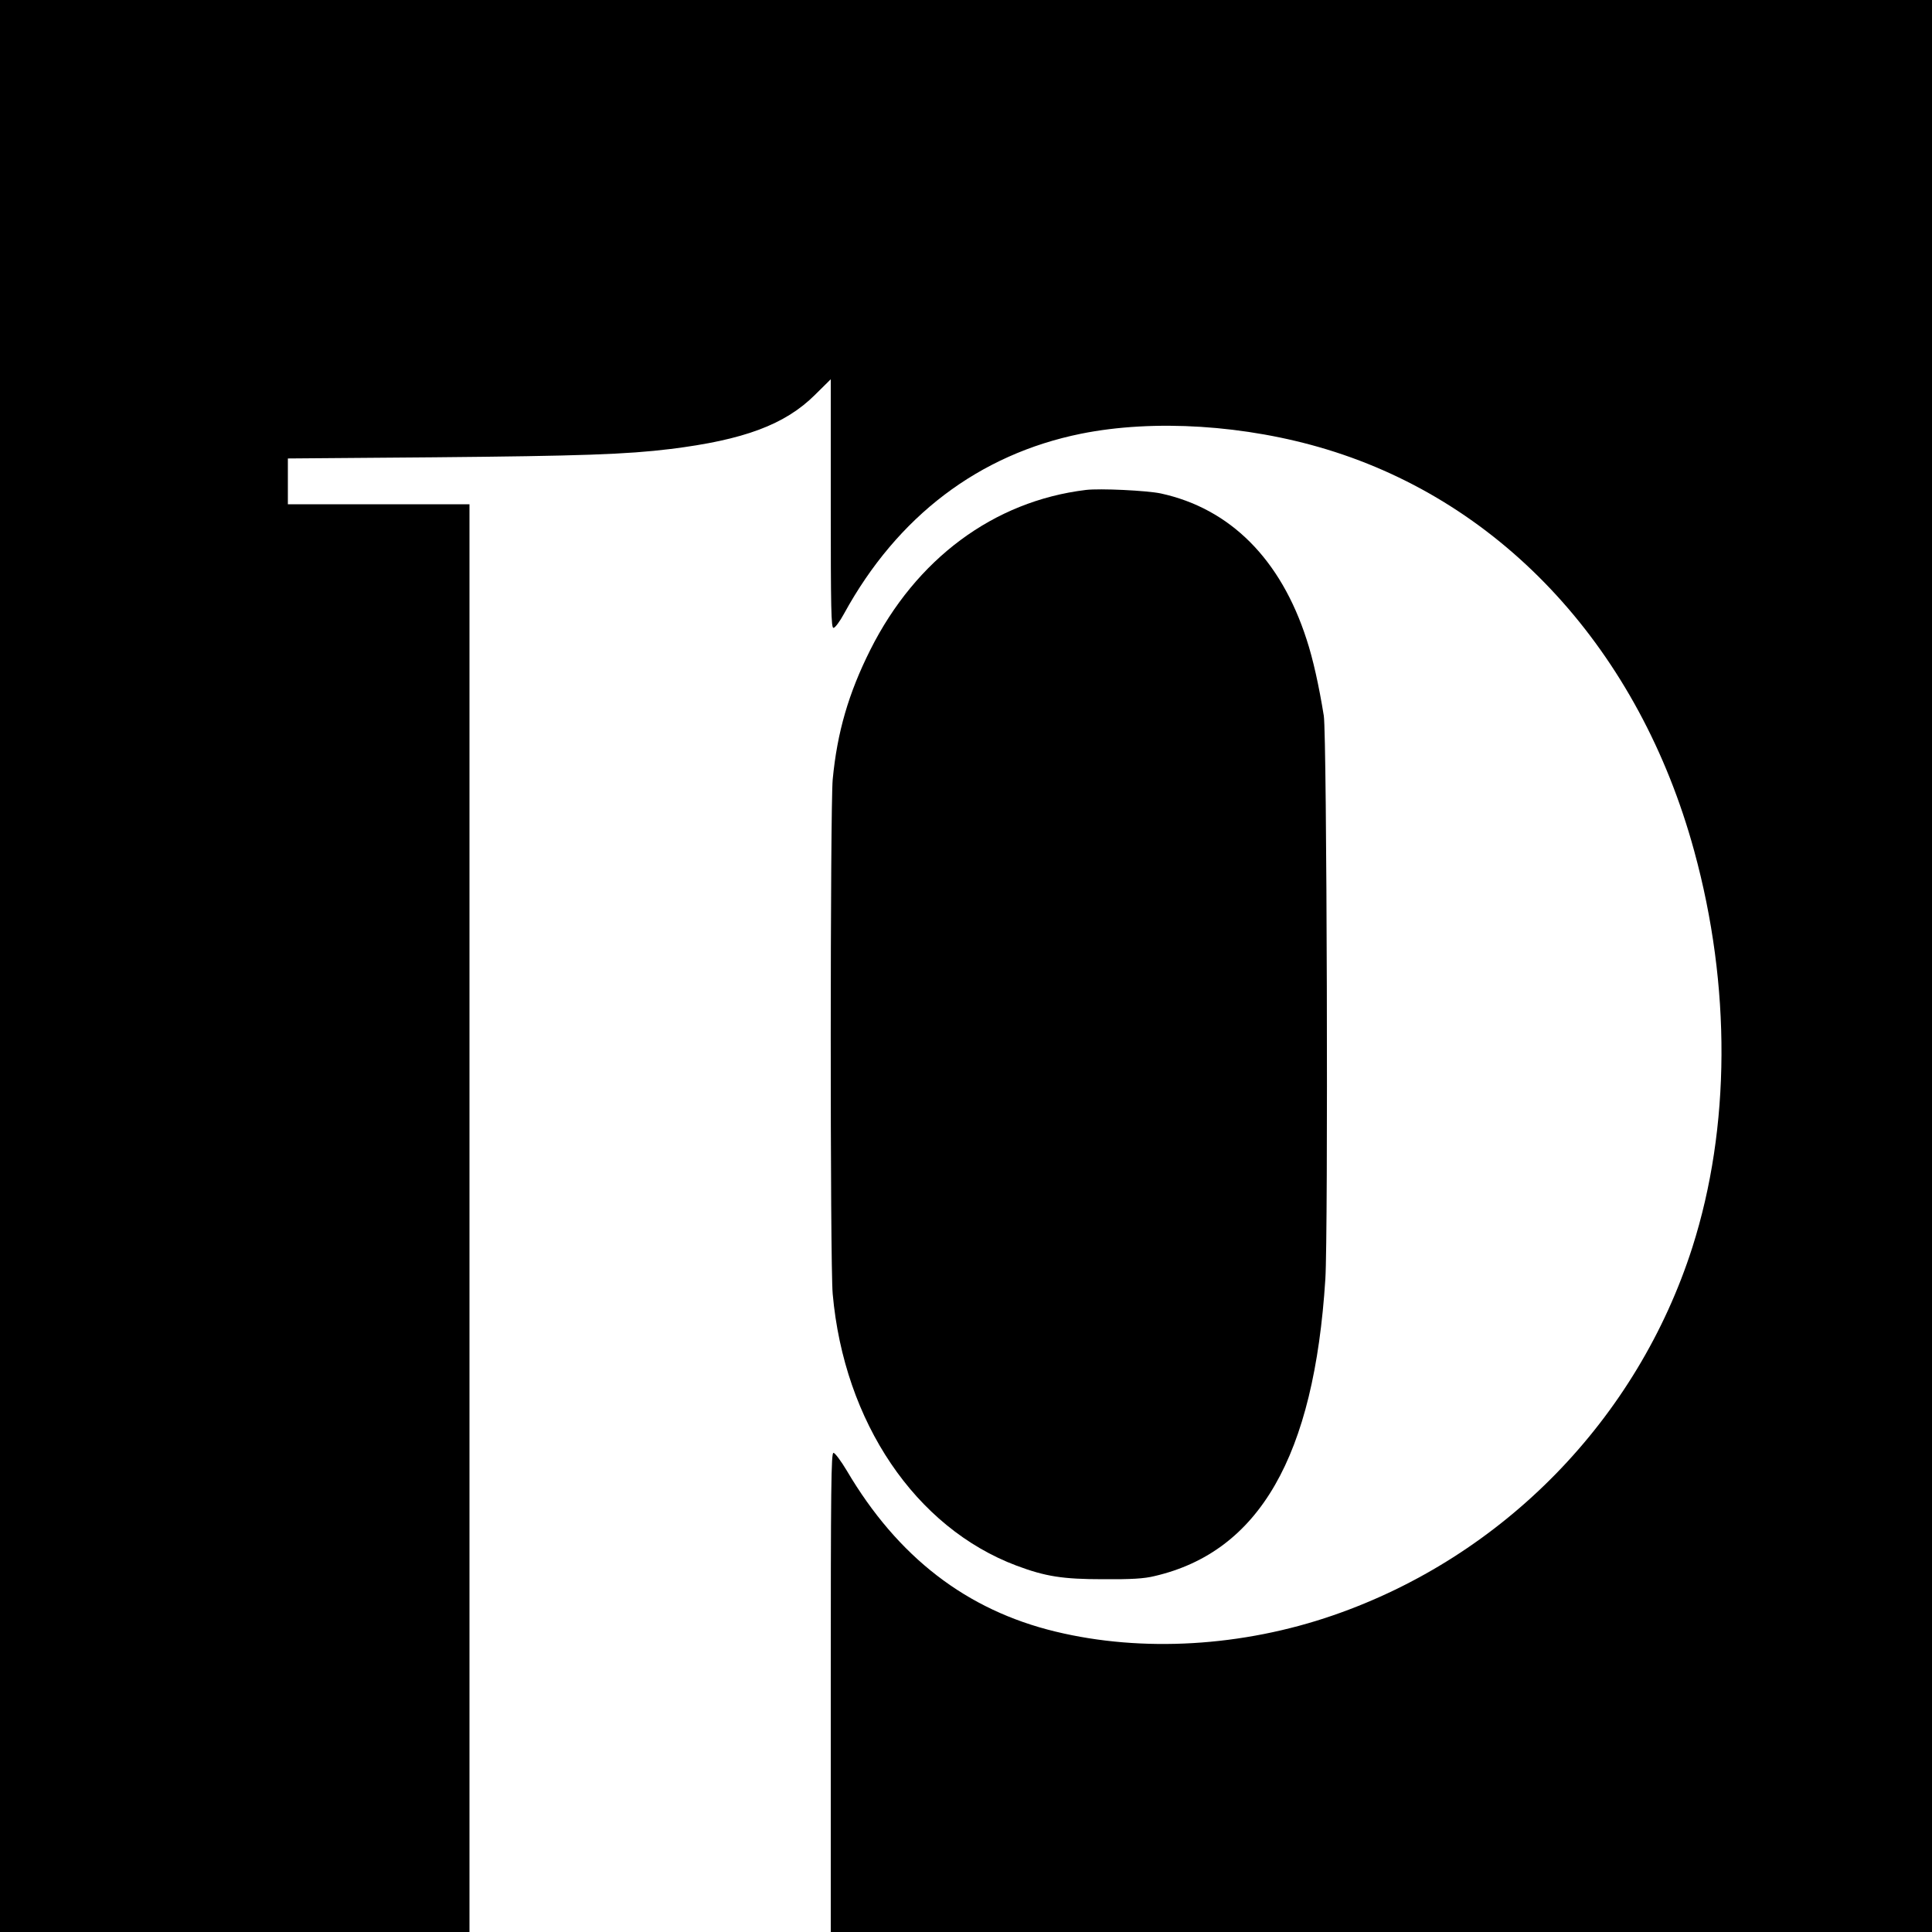
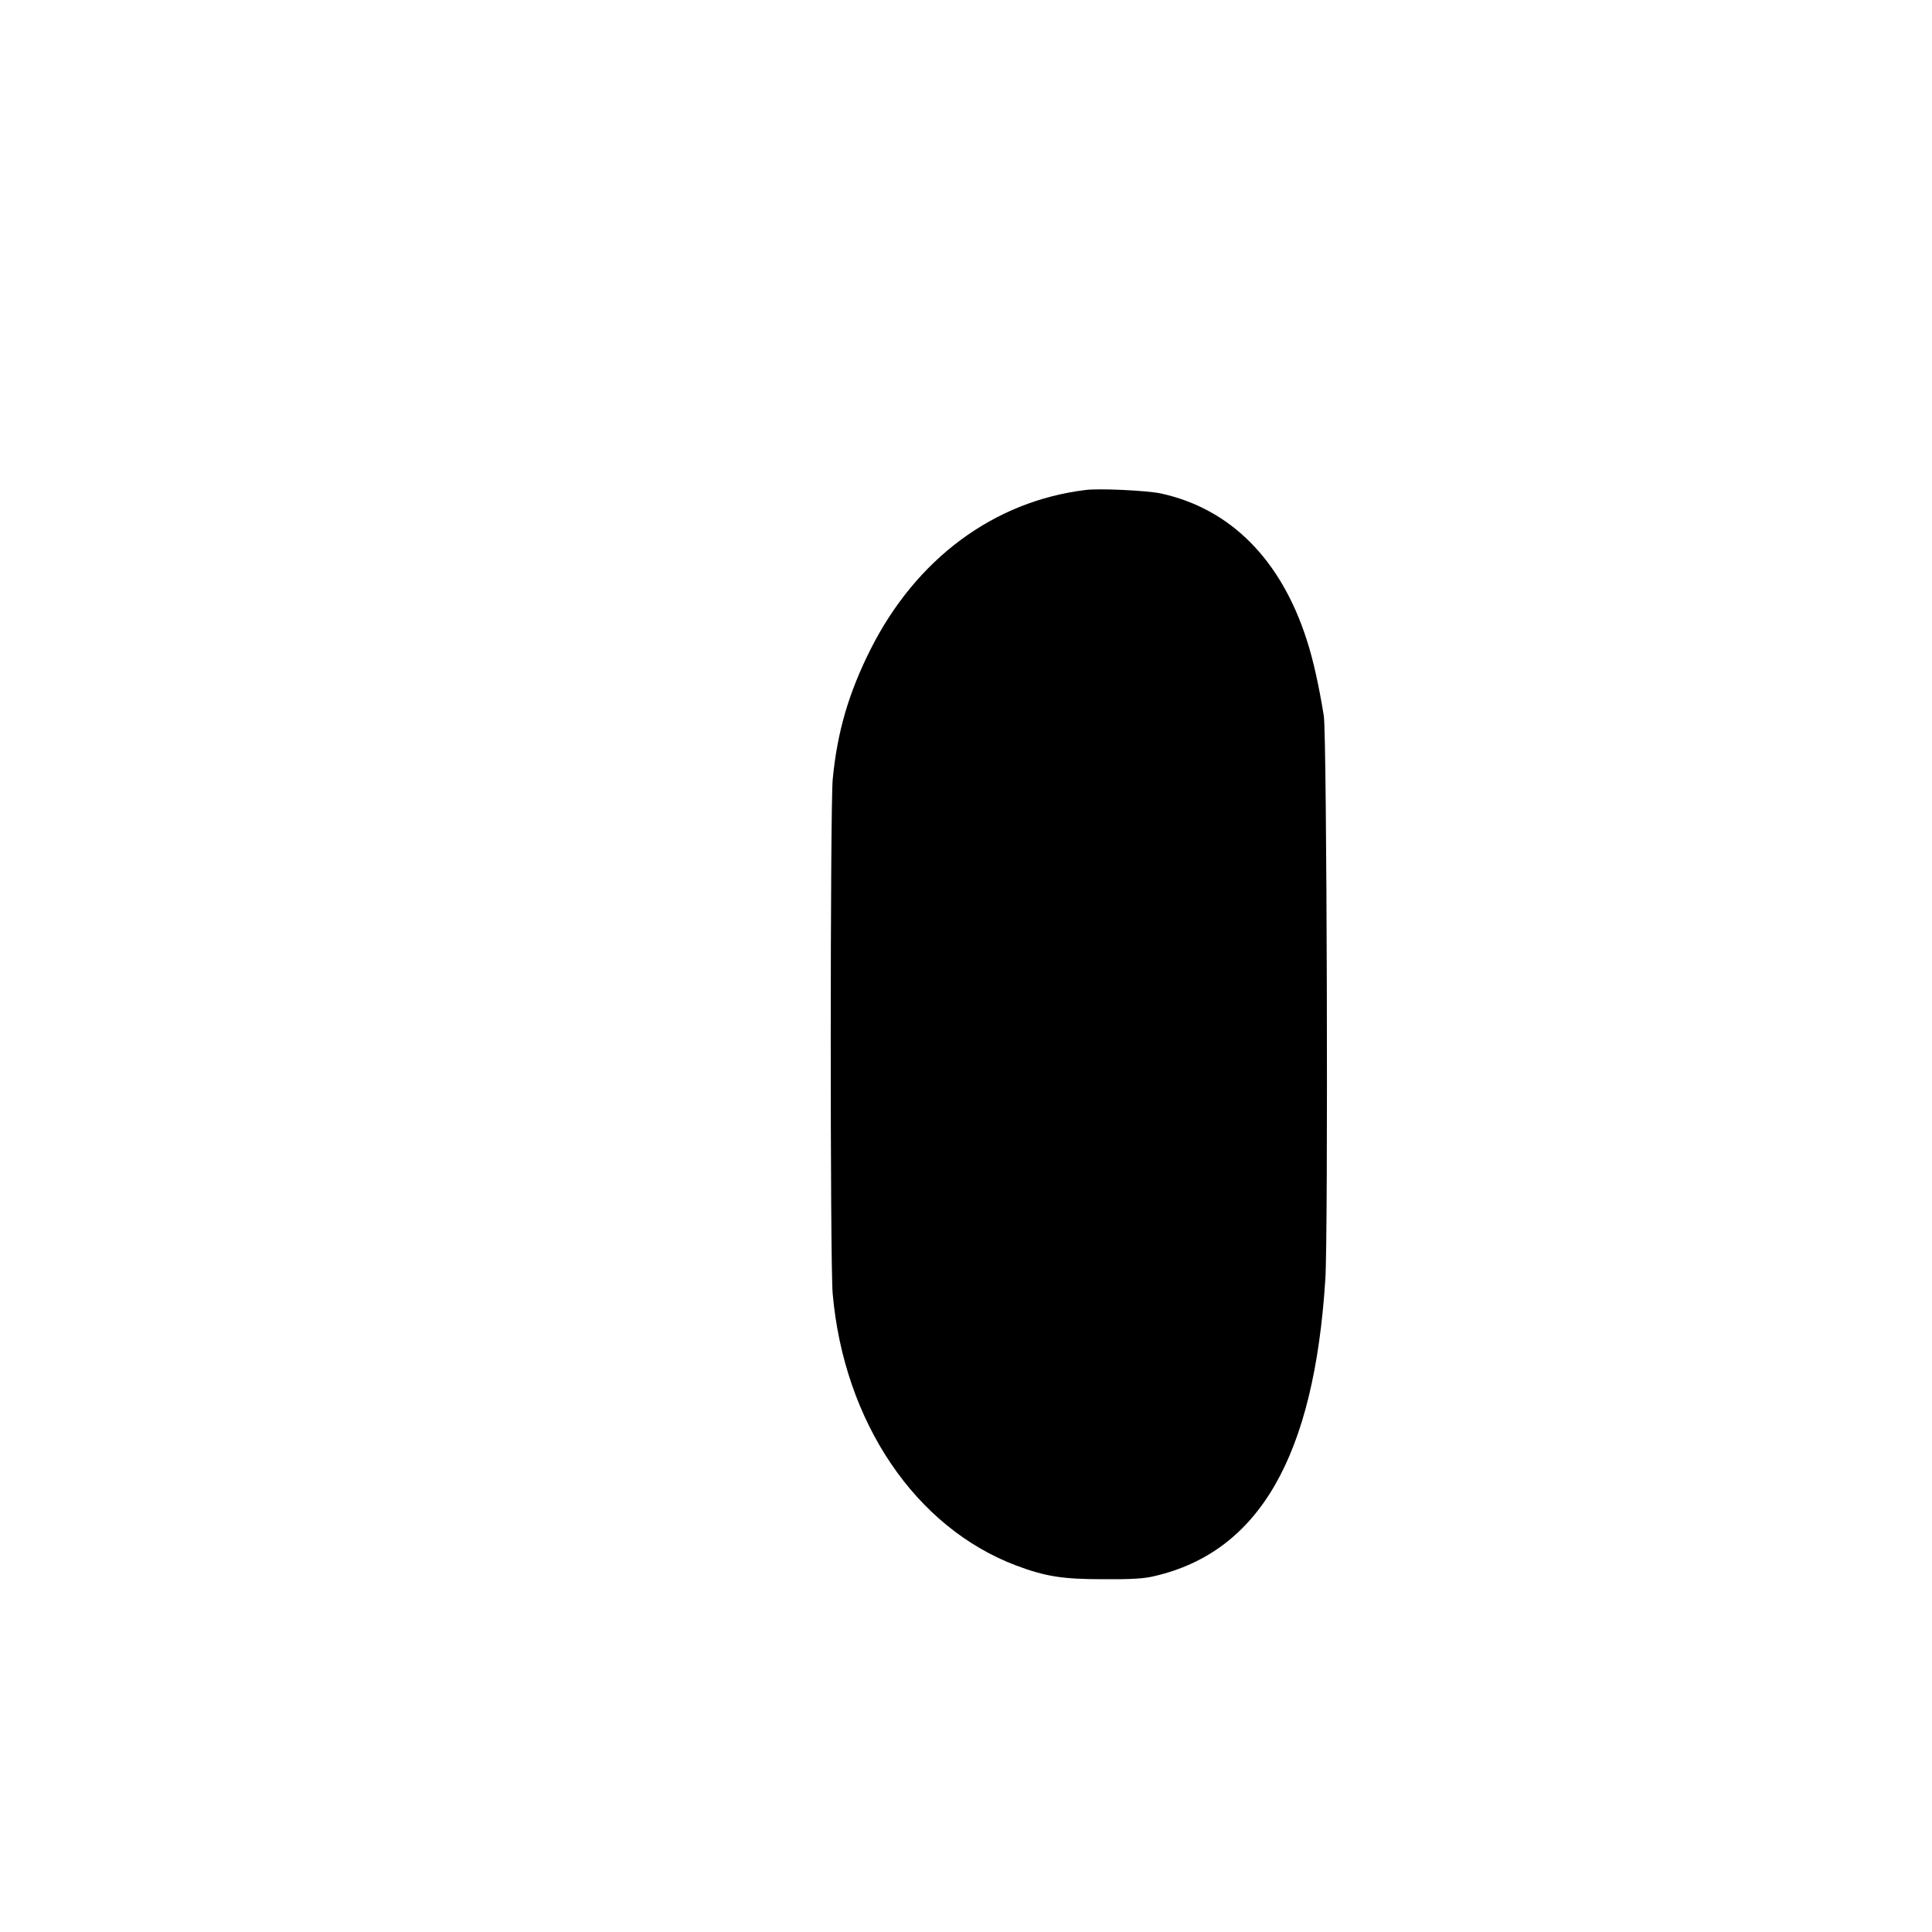
<svg xmlns="http://www.w3.org/2000/svg" version="1.0" width="1000pt" height="1000pt" viewBox="0 0 1000 1000" preserveAspectRatio="xMidYMid meet">
  <g transform="translate(0,1000) scale(0.1,-0.1)" fill="#000000" stroke="none">
-     <path d="M0 5000 l0 -5000 1215 0 1215 0 0 3695 0 3695 -470 0 -470 0 0 118 0 119 754 6 c762 7 999 15 1226 43 380 47 593 126 748 280 l82 81 0 -643 c0 -547 2 -644 14 -644 8 0 33 33 55 74 276 504 698 824 1226 931 377 76 854 46 1272 -81 919 -279 1619 -1043 1902 -2078 192 -701 188 -1432 -9 -2051 -285 -891 -979 -1602 -1860 -1906 -469 -162 -987 -193 -1437 -84 -460 111 -816 385 -1080 833 -30 50 -61 92 -69 92 -12 0 -14 -167 -14 -1240 l0 -1240 2850 0 2850 0 0 5000 0 5000 -5000 0 -5000 0 0 -5000z" />
    <path d="M5620 7464 c-477 -58 -879 -357 -1115 -827 -113 -225 -172 -428 -195 -672 -13 -145 -14 -2508 0 -2662 59 -664 428 -1210 952 -1407 150 -56 239 -70 448 -70 146 -1 212 3 265 16 543 126 827 620 885 1538 15 235 8 2814 -8 2915 -25 155 -56 295 -89 395 -134 416 -396 678 -755 756 -71 15 -315 27 -388 18z" />
  </g>
</svg>